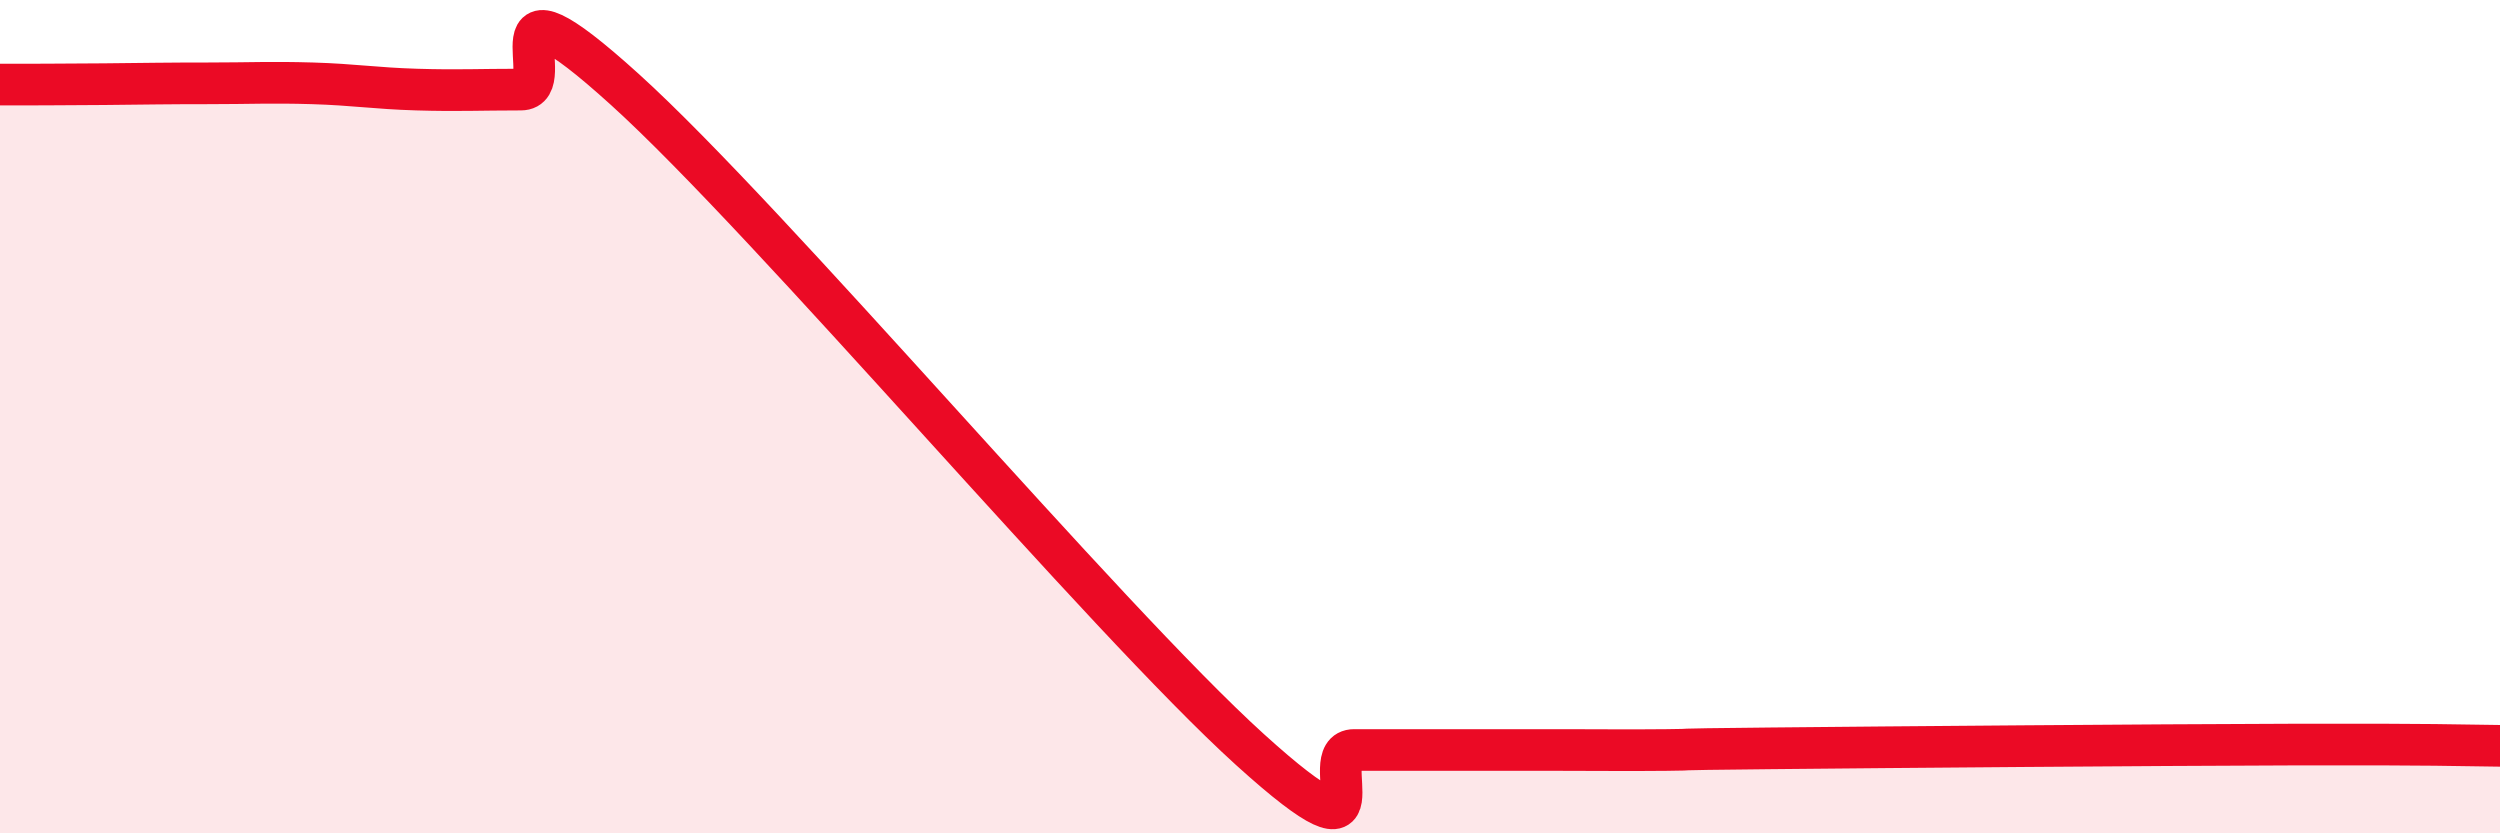
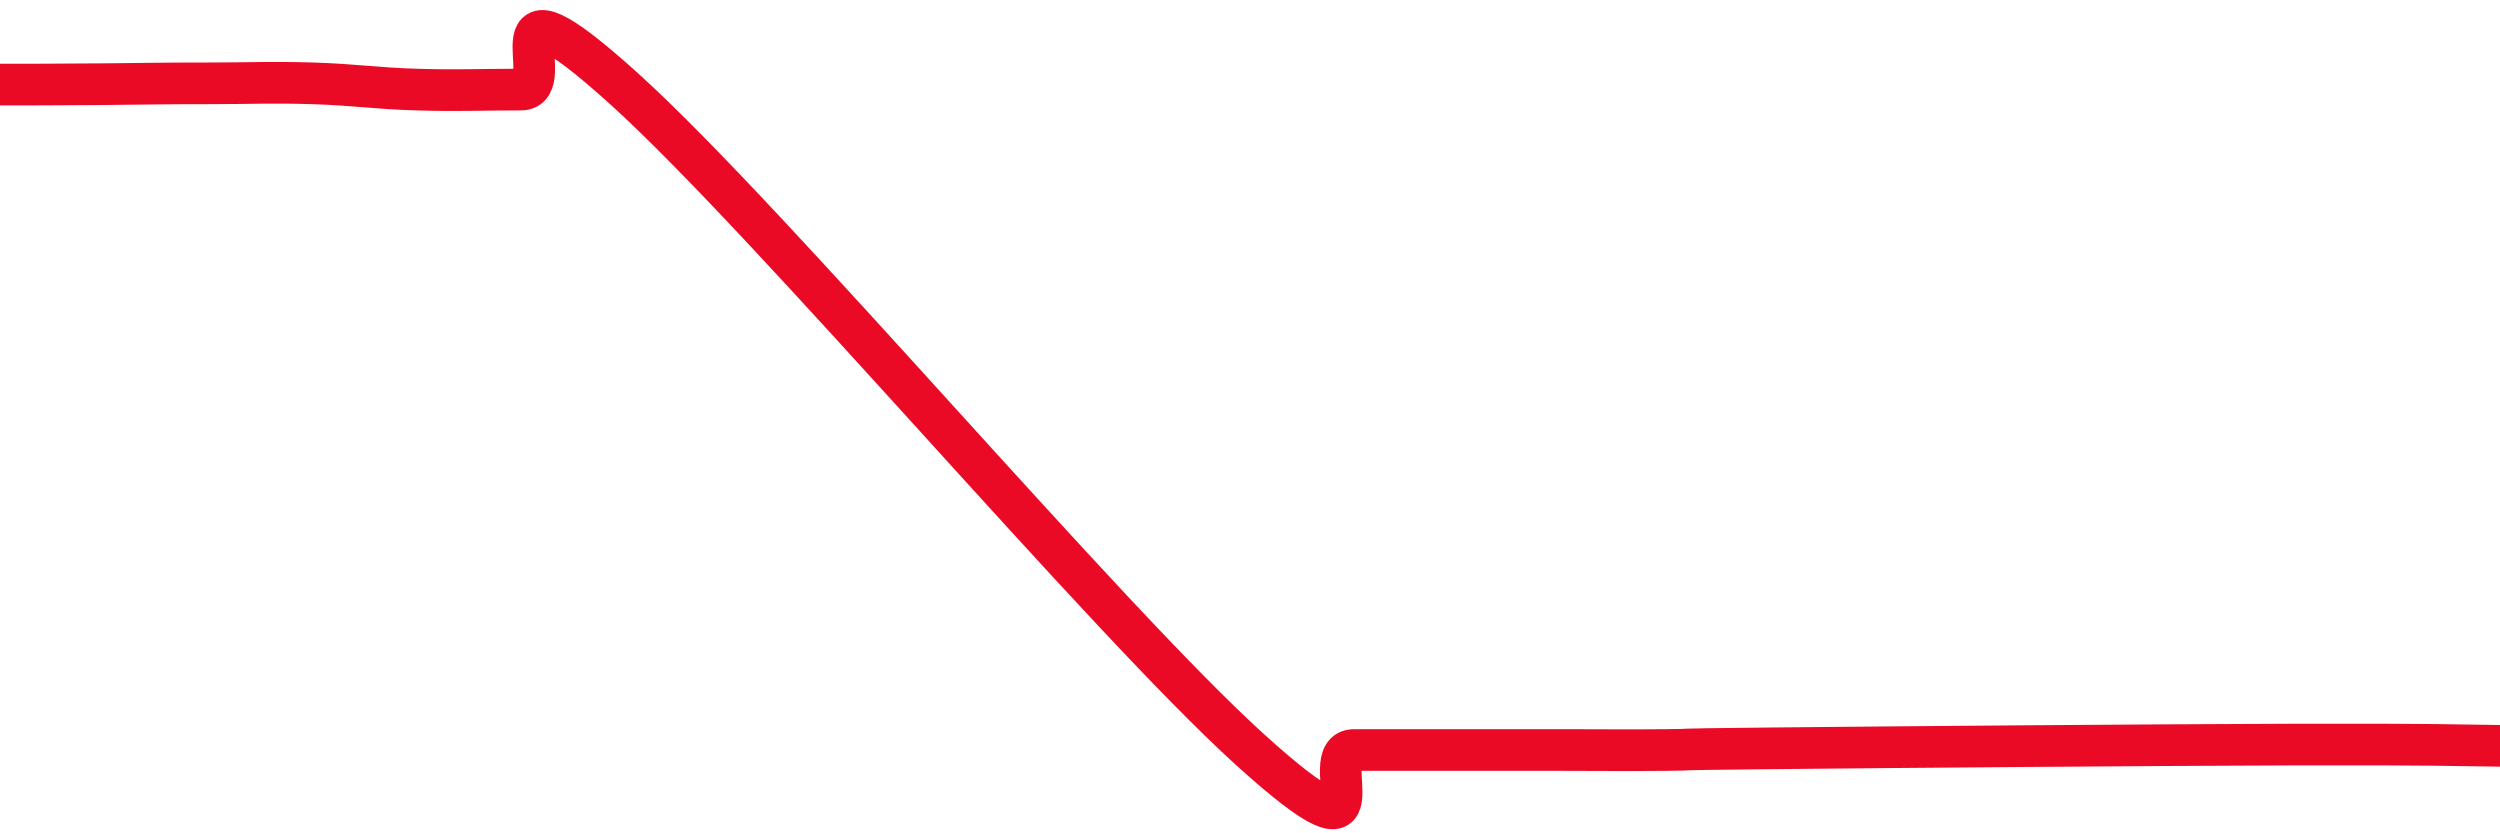
<svg xmlns="http://www.w3.org/2000/svg" width="60" height="20" viewBox="0 0 60 20">
-   <path d="M 0,2.03 C 0.5,2.03 1.5,2.03 2.5,2.02 C 3.5,2.01 4,2 5,2 C 6,2 6.5,1.97 7.5,2 C 8.5,2.03 9,2.12 10,2.15 C 11,2.18 11.5,2.15 12.5,2.15 C 13.5,2.15 11.5,-1.02 15,2.15 C 18.5,5.32 26.5,14.82 30,17.99 C 33.5,21.16 31.5,18 32.5,18 C 33.5,18 34,18 35,18 C 36,18 36.5,18 37.5,18 C 38.5,18 39,18.01 40,18 C 41,17.99 39.5,17.99 42.5,17.96 C 45.5,17.93 51.5,17.88 55,17.87 C 58.5,17.86 59,17.89 60,17.9L60 20L0 20Z" fill="#EB0A25" opacity="0.1" stroke-linecap="round" stroke-linejoin="round" />
  <path d="M 0,2.03 C 0.5,2.03 1.5,2.03 2.5,2.02 C 3.5,2.01 4,2 5,2 C 6,2 6.5,1.97 7.5,2 C 8.5,2.03 9,2.12 10,2.15 C 11,2.18 11.5,2.15 12.5,2.15 C 13.5,2.15 11.5,-1.02 15,2.15 C 18.5,5.32 26.5,14.82 30,17.99 C 33.5,21.16 31.5,18 32.5,18 C 33.5,18 34,18 35,18 C 36,18 36.5,18 37.5,18 C 38.5,18 39,18.01 40,18 C 41,17.99 39.5,17.99 42.5,17.96 C 45.5,17.93 51.5,17.88 55,17.87 C 58.5,17.86 59,17.89 60,17.9" stroke="#EB0A25" stroke-width="1" fill="none" stroke-linecap="round" stroke-linejoin="round" />
</svg>